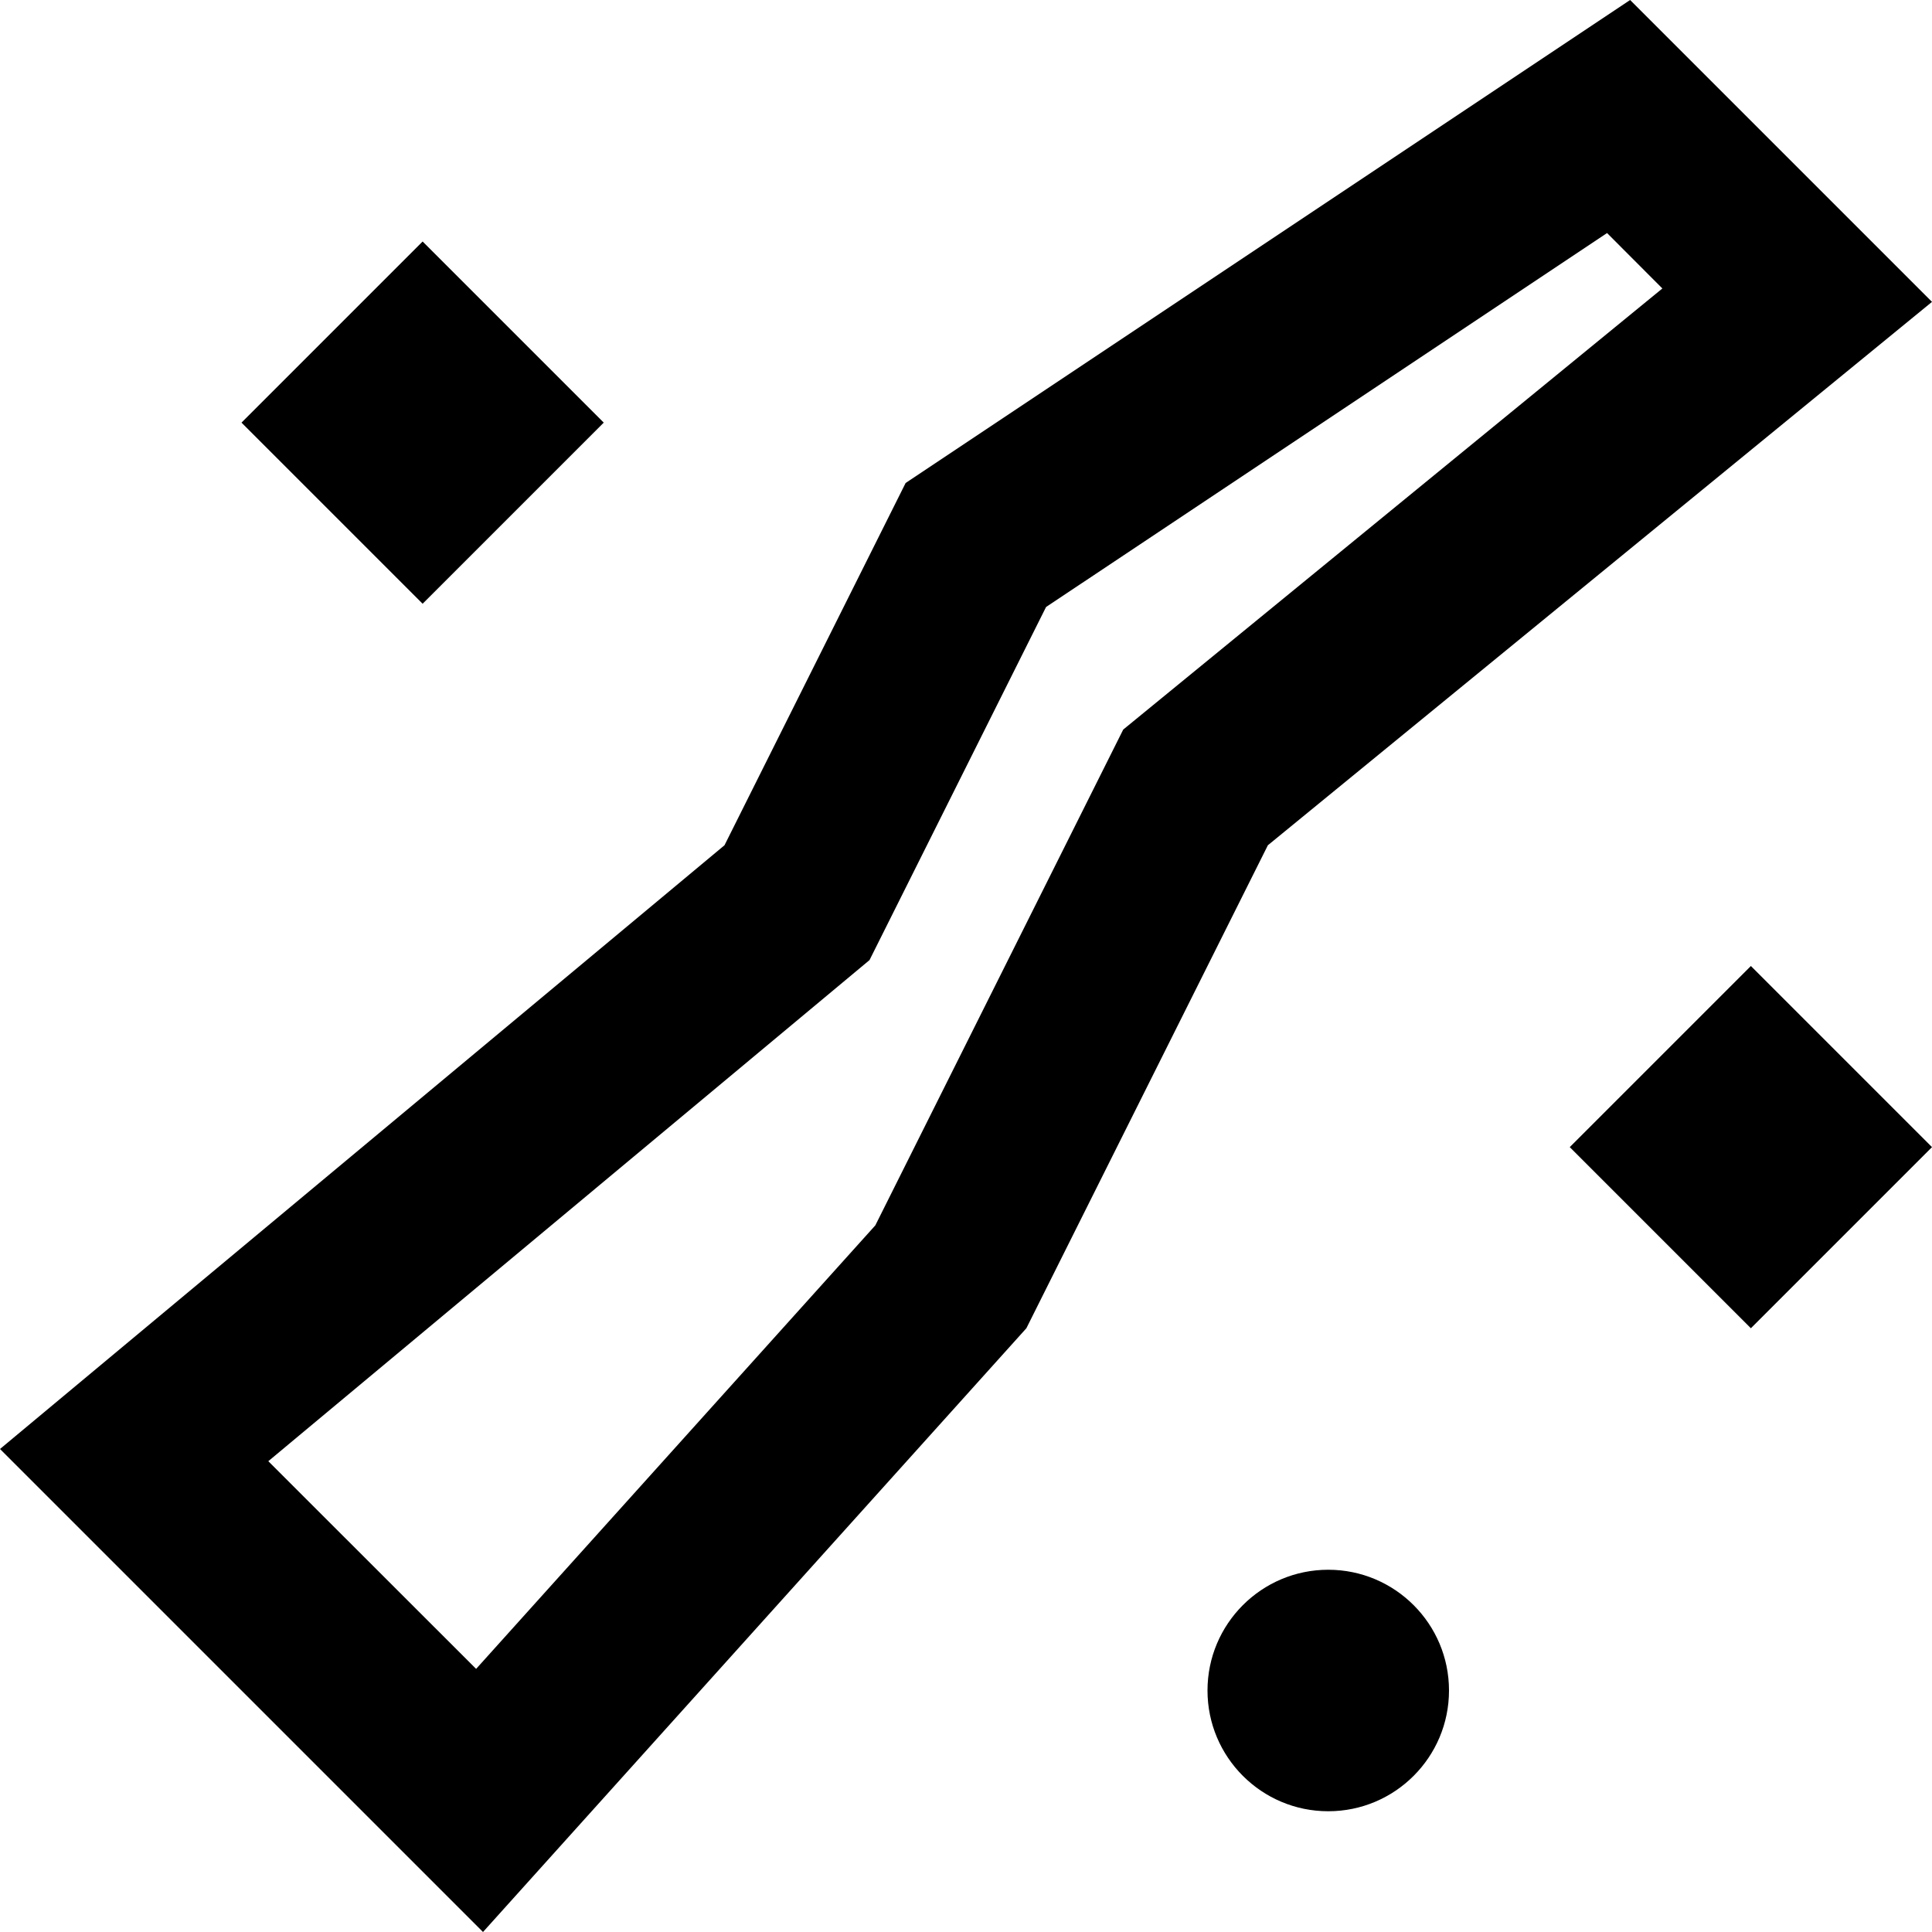
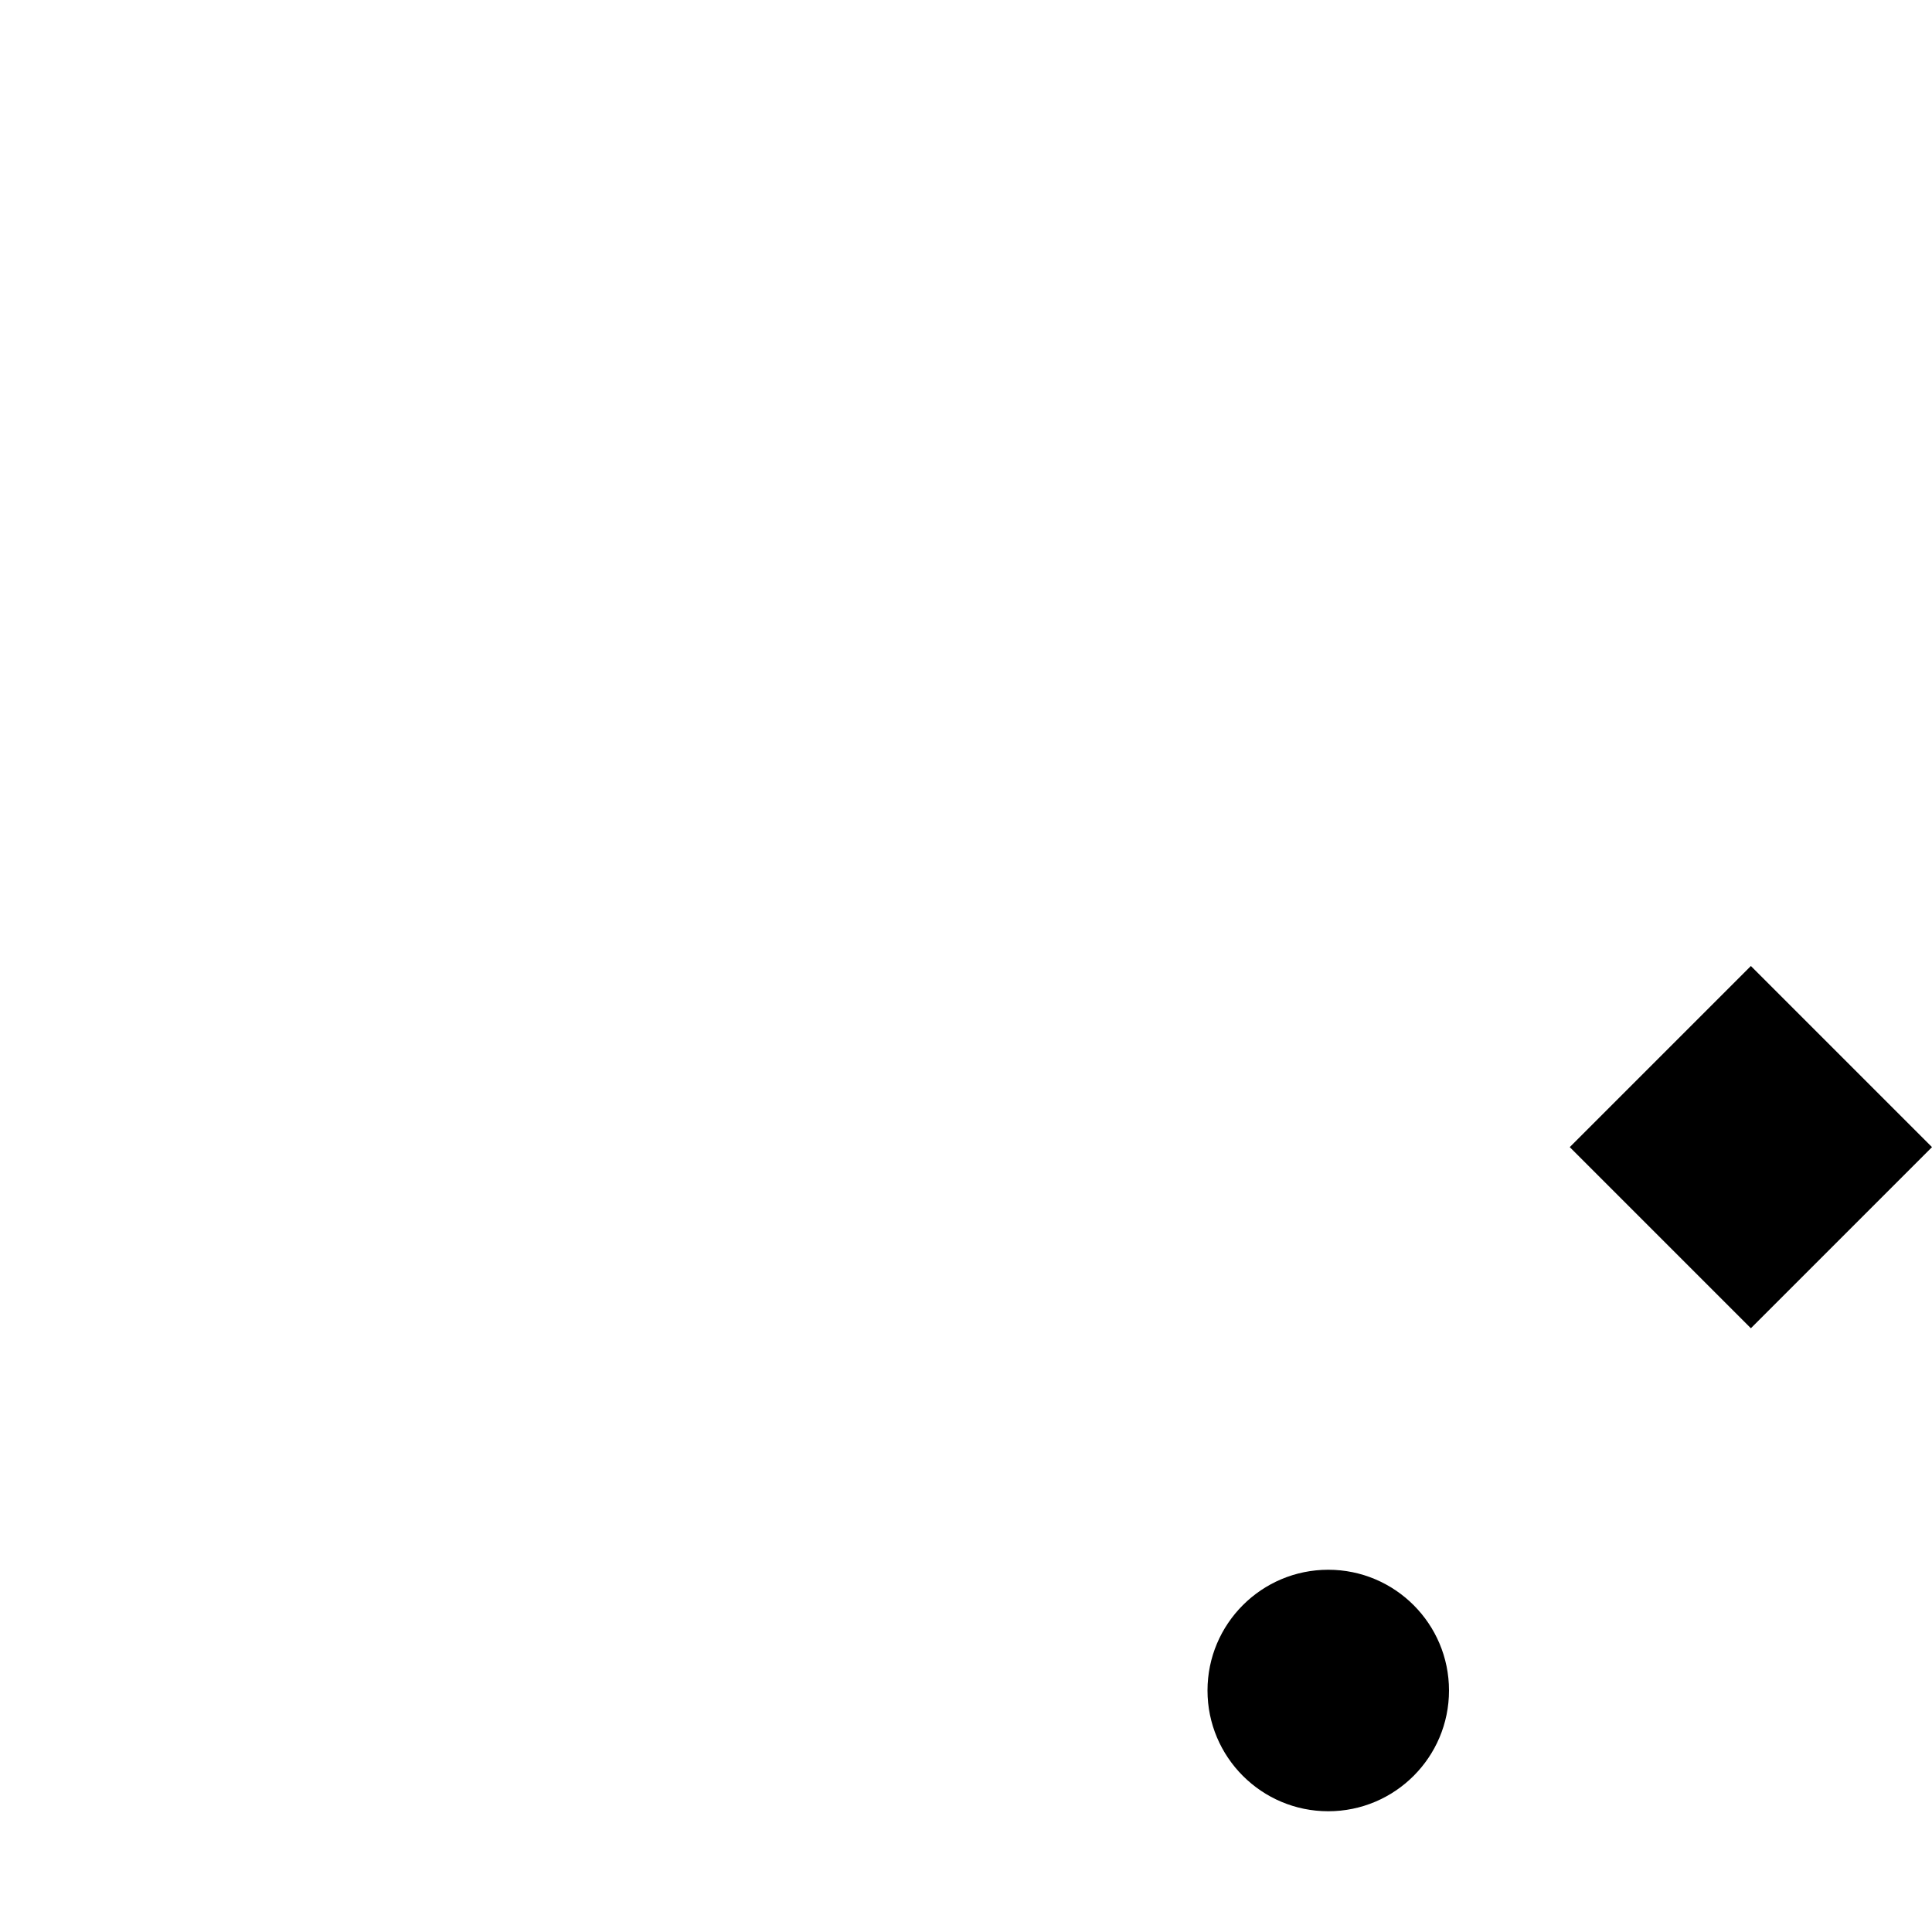
<svg xmlns="http://www.w3.org/2000/svg" width="16" height="16" viewBox="0 0 16 16" fill="none">
-   <path fill-rule="evenodd" clip-rule="evenodd" d="M6 7L7.5 4L13.5 0L16 2.5L10.5 7L8.5 11L4 16L0 12L6 7ZM8.663 5.027L13.309 1.93L13.767 2.389L9.302 6.042L7.249 10.148L3.943 13.821L2.222 12.101L7.201 7.951L8.663 5.027Z" fill="black" />
-   <path d="M3.5 2L2 3.5L3.5 5L5 3.5L3.5 2Z" fill="black" />
  <path d="M13 9.5L14.5 8L16 9.5L14.5 11L13 9.5Z" fill="black" />
  <path d="M11 15C11.552 15 12 14.552 12 14C12 13.448 11.552 13 11 13C10.448 13 10 13.448 10 14C10 14.552 10.448 15 11 15Z" fill="black" />
</svg>